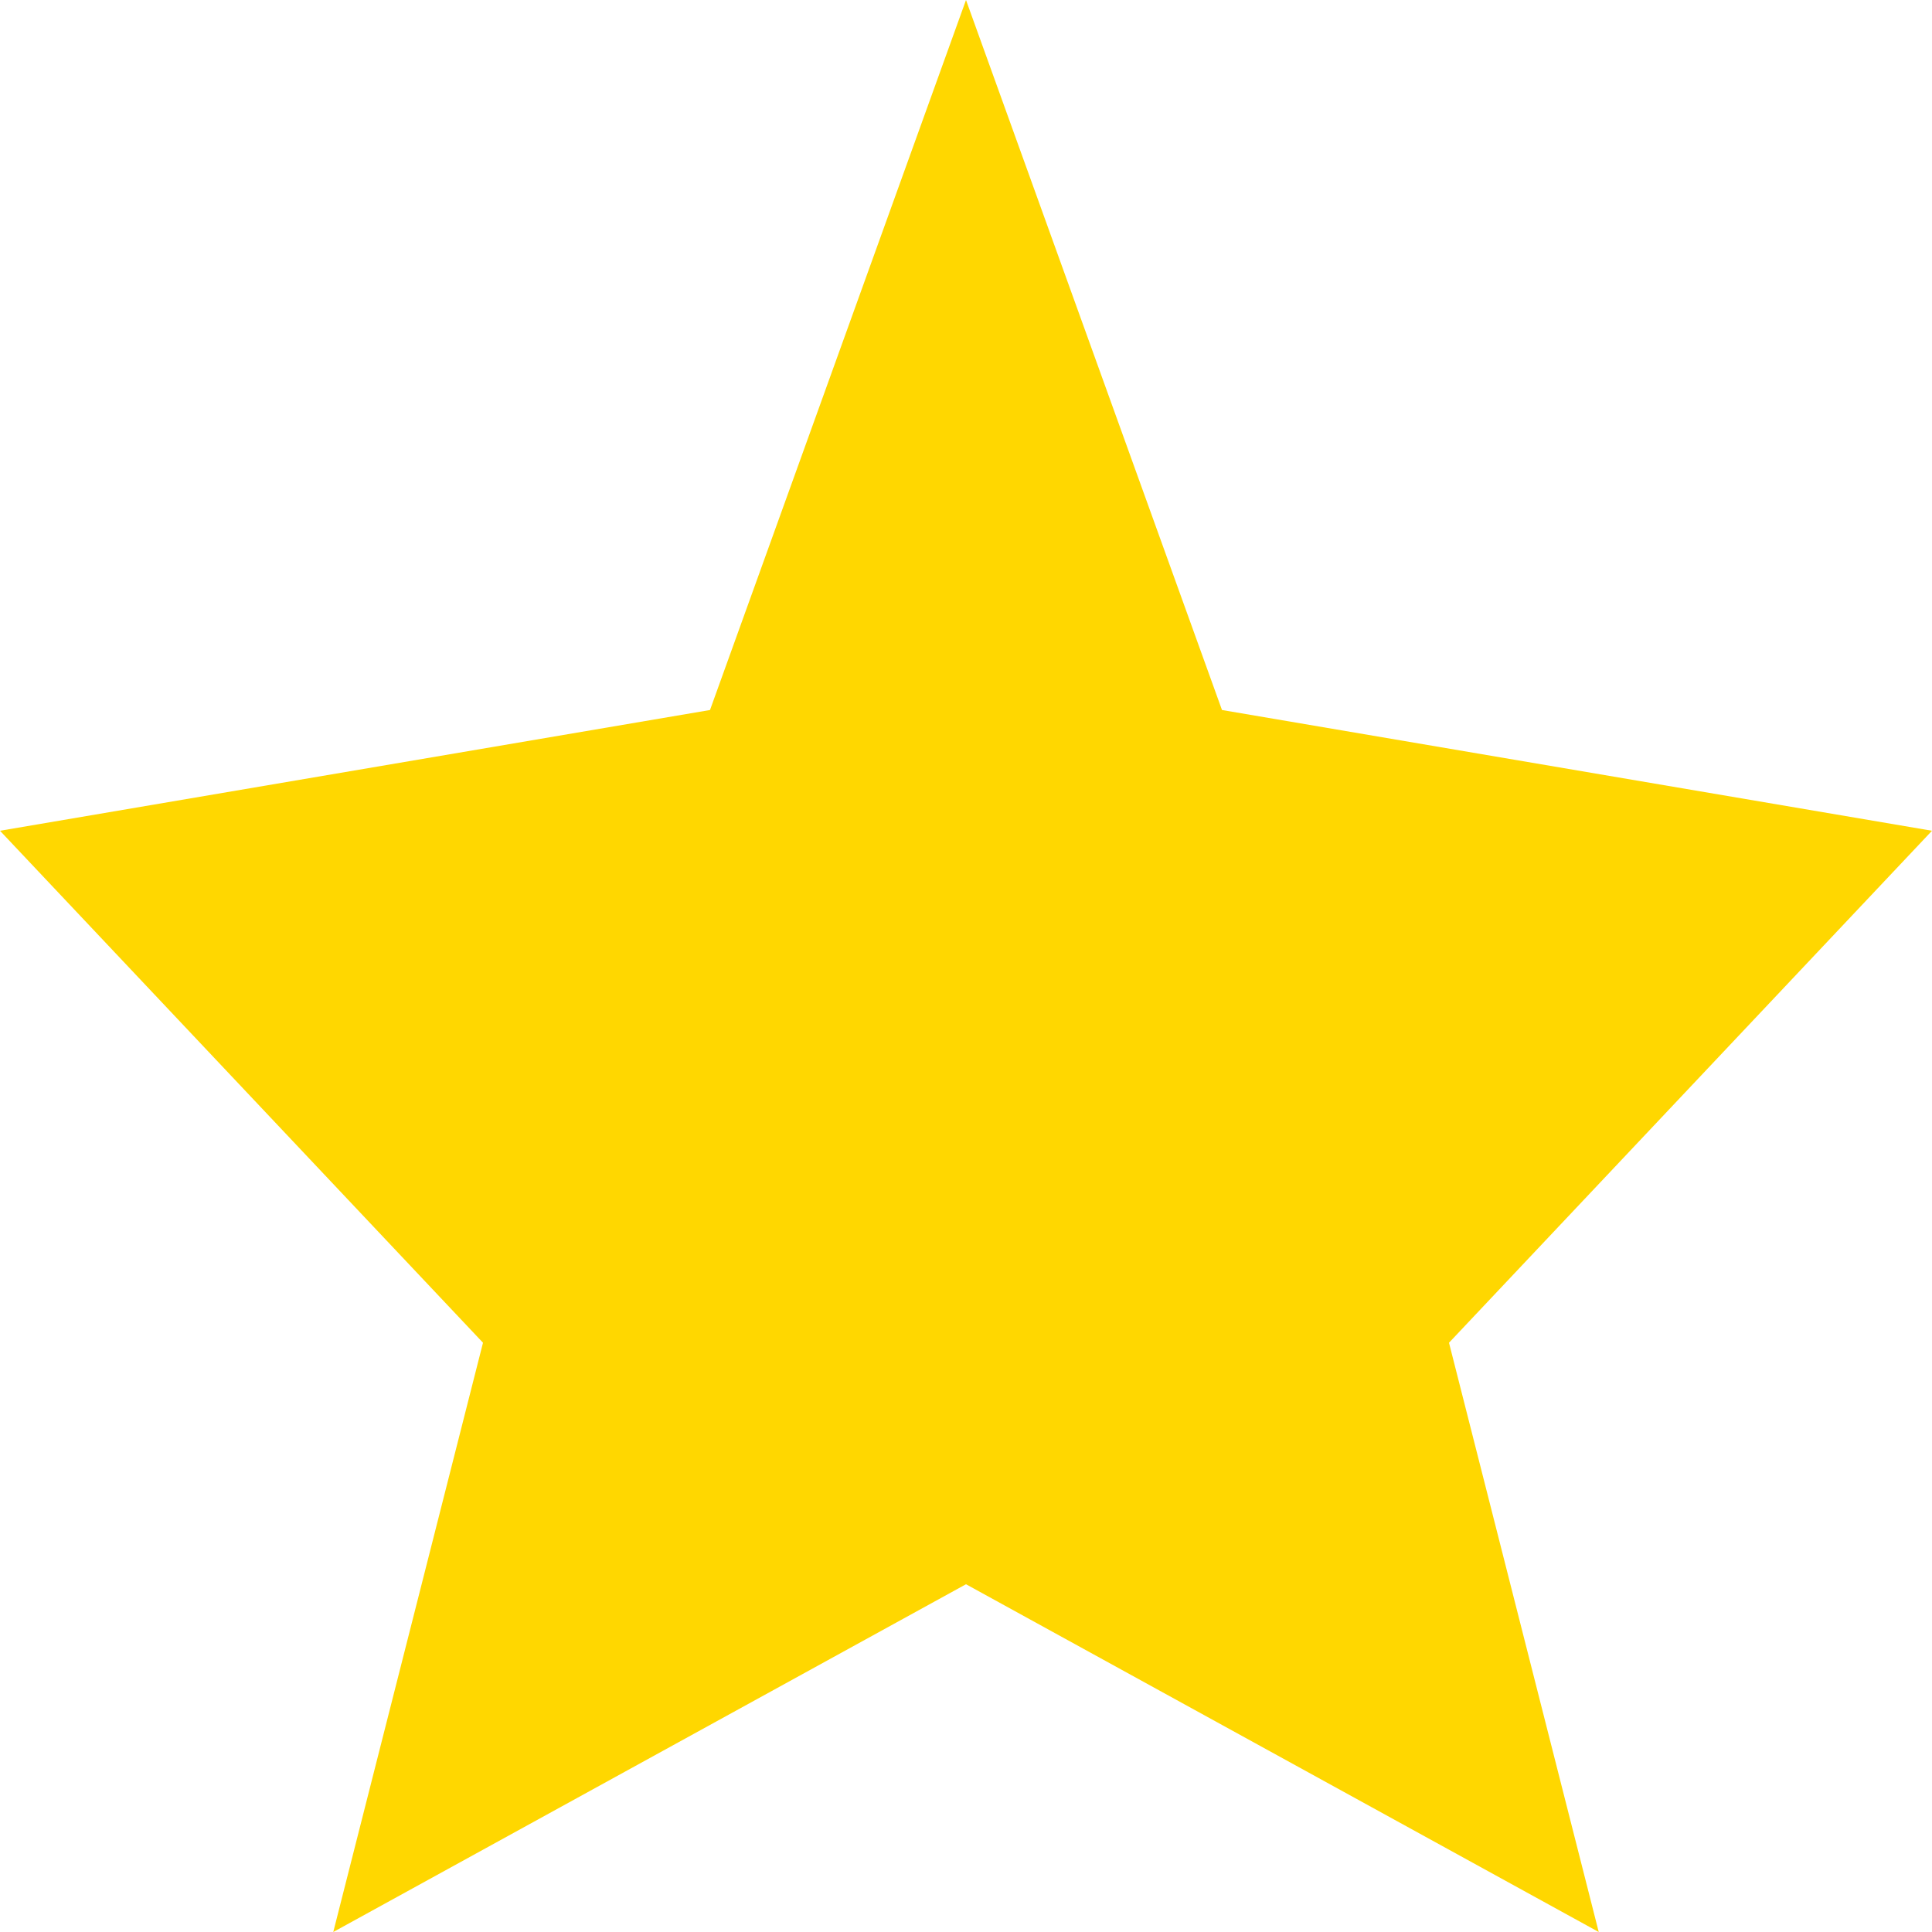
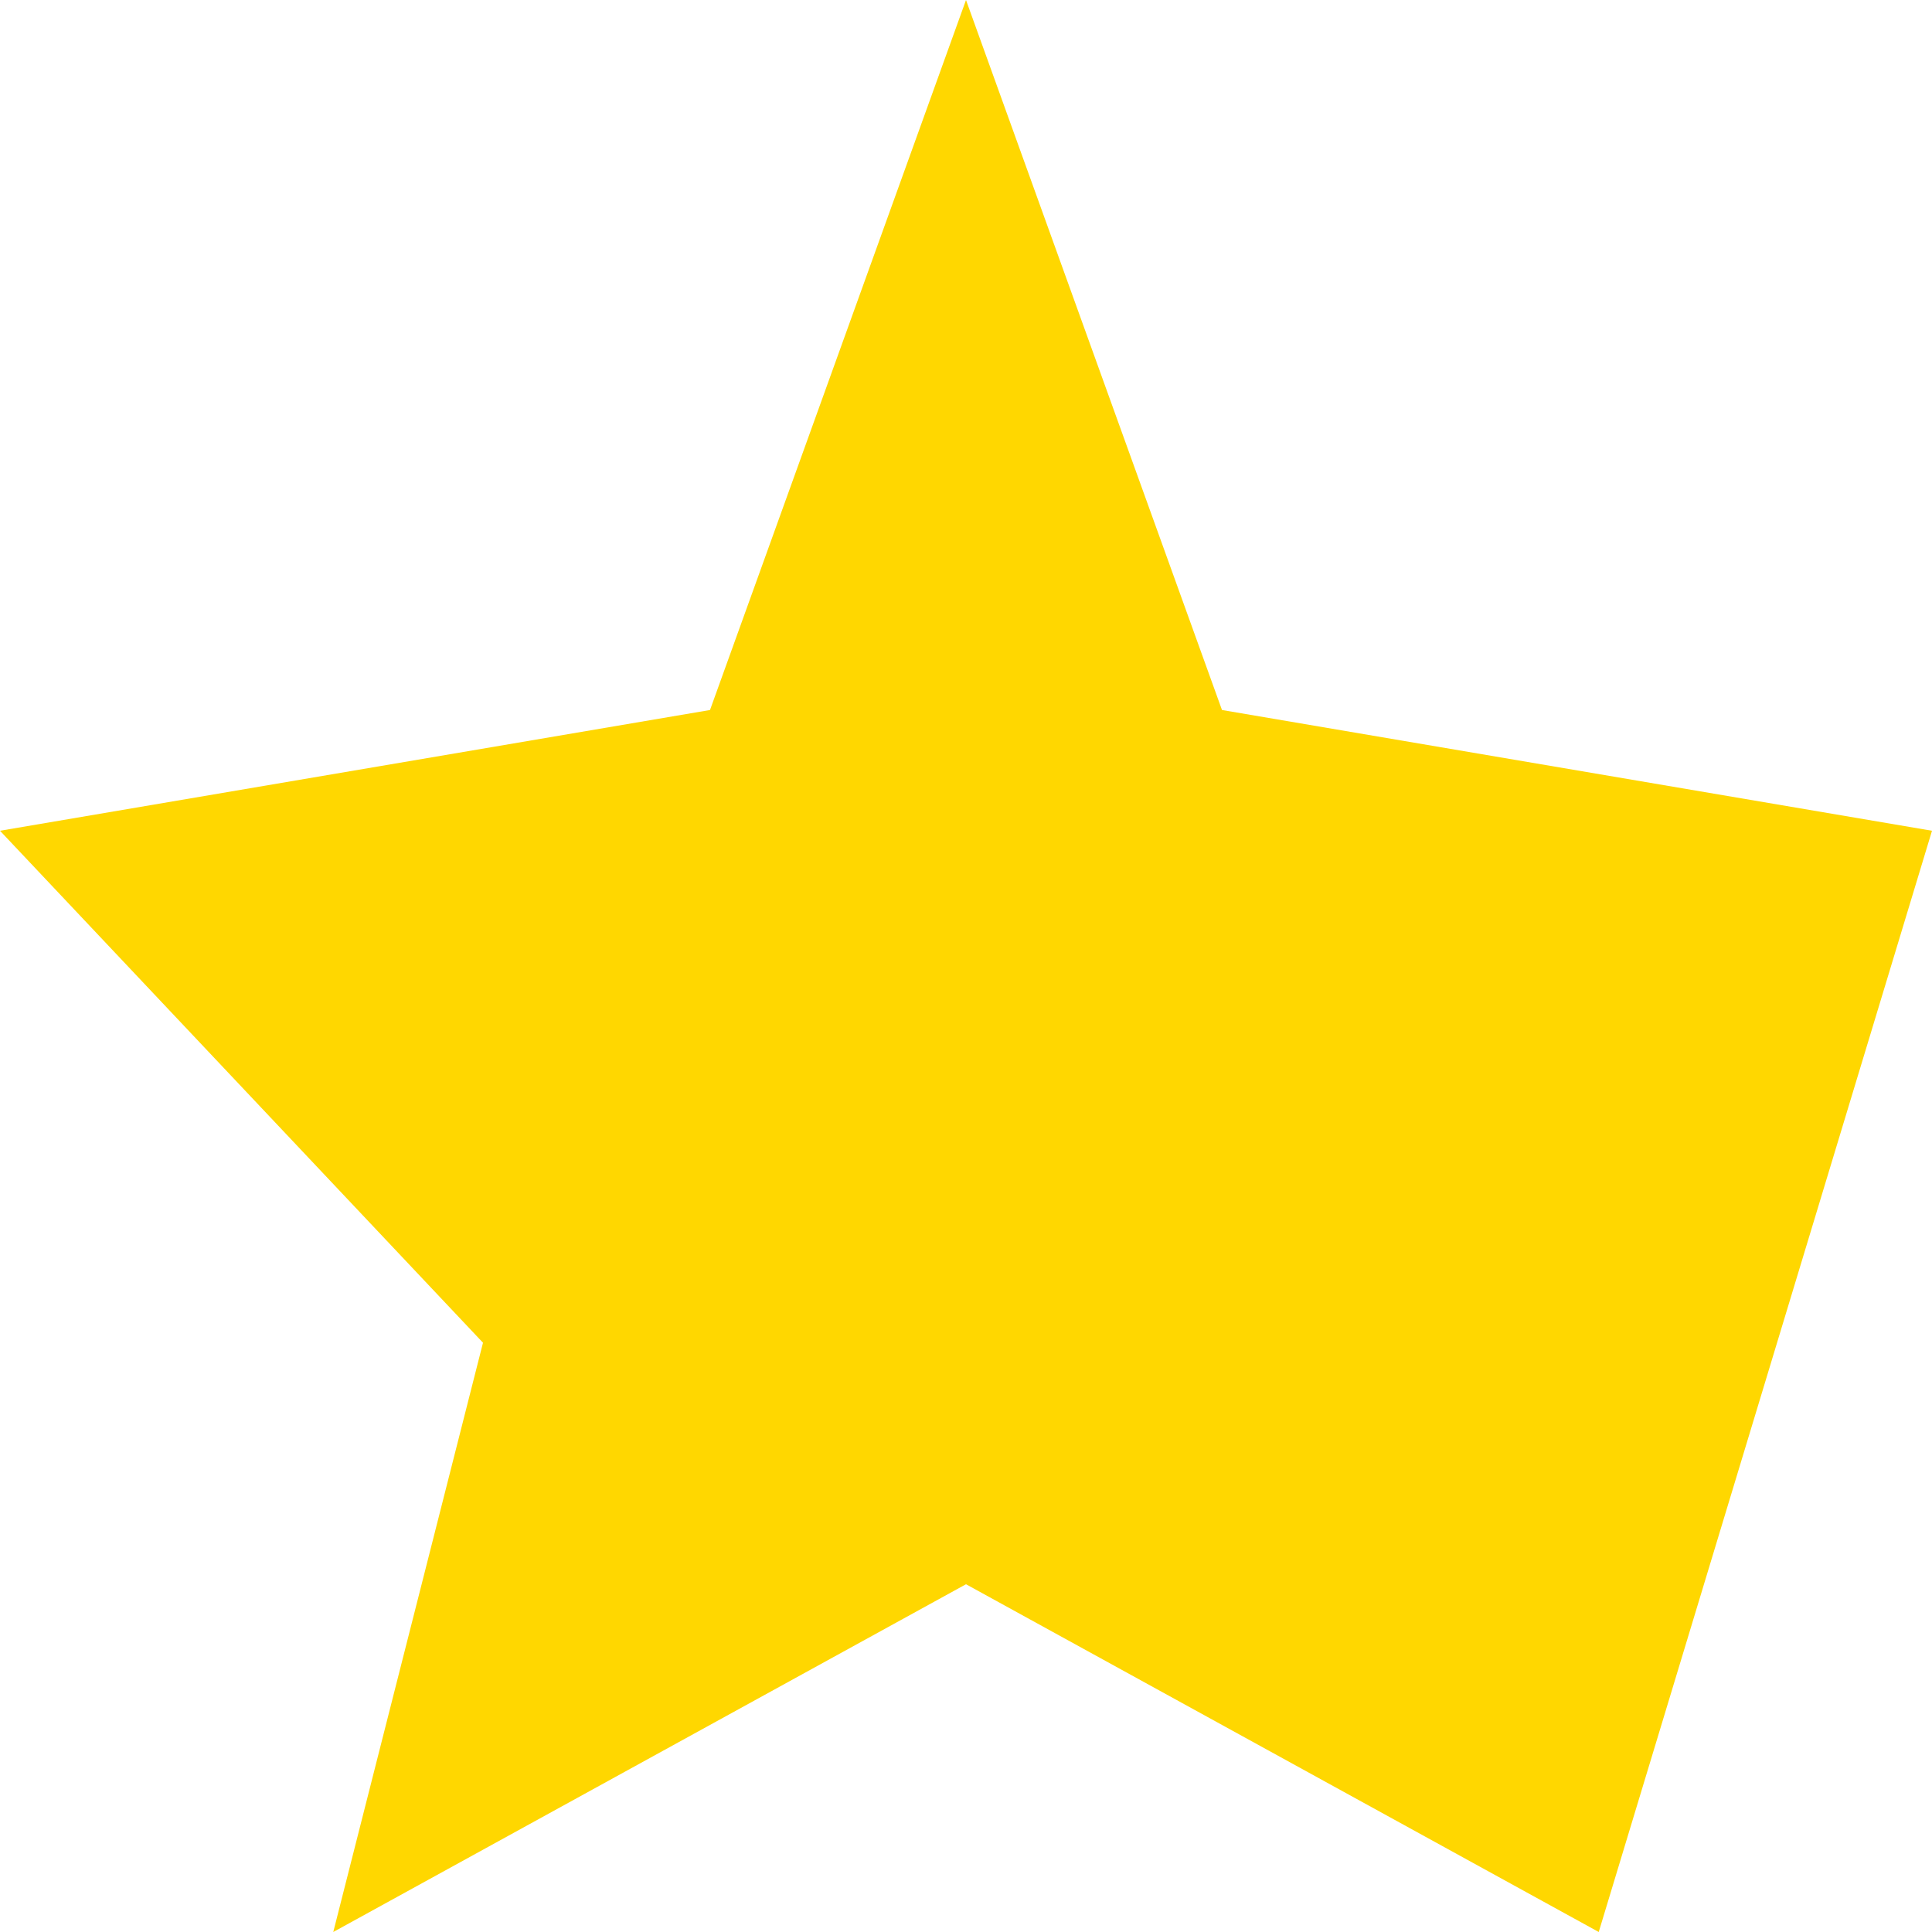
<svg xmlns="http://www.w3.org/2000/svg" width="16" height="16" viewBox="0 0 16 16" fill="none">
-   <path d="M8 0L10.12 5.88L16 6.88L12 11.12L13.24 16L8 13.12L2.76 16L4 11.12L0 6.88L5.88 5.88L8 0Z" fill="#FFD700" />
+   <path d="M8 0L10.12 5.88L16 6.88L13.24 16L8 13.12L2.76 16L4 11.12L0 6.88L5.88 5.88L8 0Z" fill="#FFD700" />
</svg>